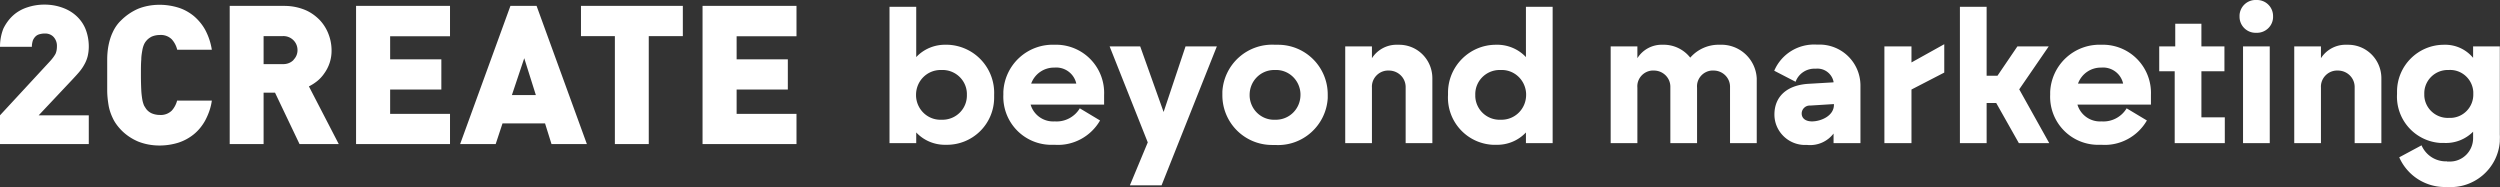
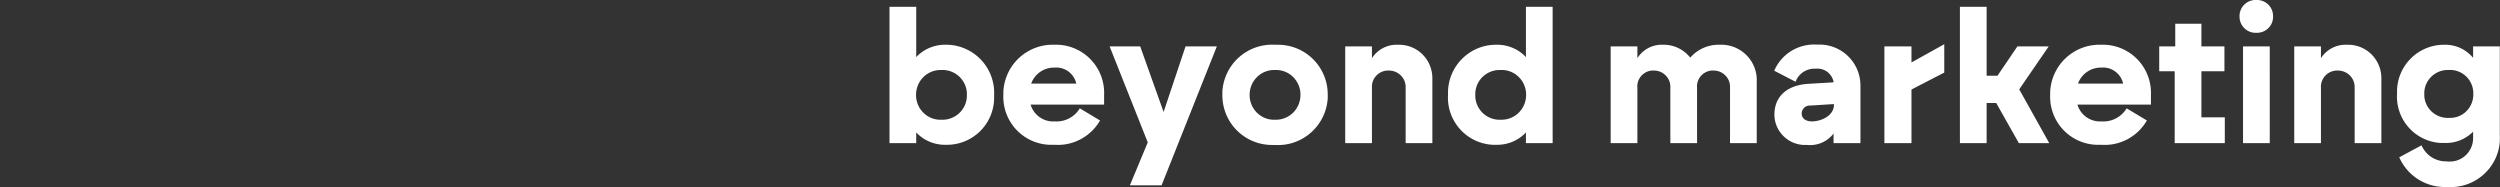
<svg xmlns="http://www.w3.org/2000/svg" data-name="Layer 1" width="135.72" height="10.16">
  <rect width="100%" height="100%" fill="#333333" stroke="none" />
  <g data-name="Group 1699">
    <path data-name="Path 14905" d="M51.37 7.86a2.56 2.56 0 002.6-2.53v-.18a2.614 2.614 0 00-2.5-2.72h-.1c-.61-.02-1.21.22-1.63.67V.37h-1.45v7.4h1.45v-.58c.42.45 1.02.69 1.63.67zm-1.64-2.71c0-.74.58-1.34 1.32-1.35h.06c.73-.03 1.35.53 1.38 1.26v.09c.02.73-.56 1.33-1.29 1.35h-.09c-.74.03-1.35-.55-1.38-1.29v-.06zm7.53 2.71c1 .07 1.96-.45 2.46-1.32l-1.1-.66c-.28.47-.81.75-1.36.71-.6.04-1.14-.34-1.31-.91h3.99v-.53a2.614 2.614 0 00-2.5-2.72h-.18a2.681 2.681 0 00-2.79 2.56v.16a2.605 2.605 0 002.5 2.71h.29zm-1.28-3.32c.19-.53.7-.88 1.26-.87.56-.05 1.07.32 1.19.87h-2.45zm5.36 5.52h1.72l3-7.54h-1.7l-1.19 3.56-1.27-3.56h-1.66l2.07 5.21-.97 2.33zm7.88-2.19c1.49.09 2.77-1.05 2.86-2.54v-.18a2.695 2.695 0 00-2.68-2.72h-.18a2.706 2.706 0 00-2.86 2.54v.18a2.695 2.695 0 002.68 2.72h.18zm-1.38-2.72c0-.74.58-1.34 1.32-1.35h.06c.74-.03 1.35.55 1.38 1.29v.06c0 .74-.58 1.34-1.32 1.35h-.06c-.74.03-1.35-.55-1.38-1.29v-.06zm5.19 2.62h1.45V4.76c-.03-.48.34-.9.83-.93h.09c.49 0 .9.38.91.88v3.06h1.45V4.25c0-1-.79-1.81-1.79-1.82h-.1c-.56-.02-1.09.26-1.39.73v-.64h-1.45v5.25zm8.18.09c.61.02 1.21-.22 1.63-.67v.58h1.45V.37h-1.45V3.1c-.42-.45-1.02-.69-1.63-.67-1.44 0-2.61 1.18-2.6 2.62v.1c-.08 1.42 1 2.63 2.42 2.71h.18zm-1.12-2.71c-.02-.73.56-1.33 1.29-1.35h.09c.74-.03 1.35.55 1.38 1.29v.06c0 .74-.58 1.34-1.32 1.35h-.06a1.32 1.32 0 01-1.38-1.26v-.09zm7.35 2.62h1.45V4.76c-.04-.48.32-.89.79-.93h.11c.48 0 .88.38.89.86v3.08h1.45V4.76c-.04-.48.32-.89.79-.93h.11c.48 0 .88.38.89.86v3.08h1.45V4.26a1.923 1.923 0 00-2.01-1.83c-.61-.02-1.2.24-1.6.7-.36-.46-.92-.72-1.5-.7-.55-.02-1.08.26-1.37.73v-.64h-1.45v5.25zm10.68.1c.55.05 1.08-.18 1.42-.62v.52H101V4.61a2.224 2.224 0 00-2.26-2.19h-.13c-.99-.05-1.9.51-2.29 1.42l1.16.6c.16-.45.61-.74 1.09-.71.46-.05.88.26.97.71v.03l-1.36.08c-1.17.07-1.85.69-1.85 1.67 0 .91.75 1.65 1.66 1.65h.13zm-.31-1.71c0-.24.21-.44.45-.43h.02l1.28-.08v.04c0 .61-.72.9-1.19.9-.34 0-.56-.16-.56-.43zm4.49 1.61h1.47V4.86l1.78-.92V2.4l-1.78.99v-.87h-1.47v5.25zm4.1 0h1.45V5.59h.52l1.23 2.18h1.65l-1.63-2.92 1.6-2.33h-1.7l-1.08 1.59h-.59V.37h-1.45v7.4zm7.69.09c1 .07 1.96-.45 2.46-1.32l-1.1-.66c-.28.47-.81.75-1.36.71-.6.04-1.14-.34-1.31-.91h3.99v-.53a2.614 2.614 0 00-2.5-2.72h-.18a2.681 2.681 0 00-2.79 2.56v.16a2.605 2.605 0 002.5 2.71h.29zm-1.28-3.32c.19-.53.7-.88 1.26-.87.56-.05 1.07.32 1.19.87h-2.45zm5.25 3.23h2.72v-1.4h-1.27v-2.5h1.25V2.52h-1.25V1.29h-1.42v1.23h-.87v1.35h.84v3.9zm3.71 0h1.45V2.52h-1.45v5.25zm-.19-6.88c-.01.48.37.88.85.89h.06c.48.02.89-.35.91-.83V.89a.87.87 0 00-.85-.89h-.06a.872.872 0 00-.91.83v.06zm2.97 6.88H126V4.76c-.03-.48.34-.9.83-.93h.09c.49 0 .9.38.91.88v3.06h1.45V4.25c0-1-.79-1.81-1.79-1.82h-.1c-.56-.02-1.09.26-1.39.73v-.64h-1.45v5.25zm8.29.99c-.6.02-1.14-.32-1.38-.87l-1.21.65a2.702 2.702 0 002.59 1.61c1.47.11 2.76-.99 2.87-2.46 0-.13.01-.25 0-.38V2.52h-1.45v.62c-.39-.47-.97-.73-1.58-.71-1.41 0-2.55 1.14-2.55 2.55v.12a2.52 2.52 0 002.35 2.66h.2c.59.03 1.16-.19 1.58-.61v.35c0 .7-.56 1.27-1.26 1.27h-.16zm-1.23-3.66c-.02-.7.54-1.28 1.24-1.3h.09c.7-.04 1.29.5 1.33 1.19v.11c.02.7-.53 1.28-1.22 1.3h-.11c-.7.03-1.3-.51-1.33-1.21V5.1z" fill="#fff" />
    <g data-name="Group 1697">
      <g data-name="Group 359">
        <g data-name="Group 340">
-           <path data-name="Path 589" d="M4.82 7.82V6.26H2.1l1.79-1.9c.15-.16.28-.3.4-.44.11-.13.21-.27.29-.42.08-.14.14-.29.18-.45.04-.17.06-.35.06-.53 0-.32-.06-.65-.18-.95-.11-.27-.28-.51-.5-.71-.22-.2-.48-.35-.77-.45C3.06.3 2.74.25 2.41.25c-.32 0-.63.05-.93.15C1.2.49.93.64.71.84c-.22.2-.4.45-.53.72-.12.31-.18.64-.18.98h1.73c0-.12.02-.24.06-.36.04-.08.09-.16.16-.22s.14-.09.23-.11c.08-.02.16-.03.24-.03.19-.01.38.06.5.2s.18.32.17.5c0 .14-.02.28-.08.41-.08.14-.18.27-.29.39L0 6.26v1.56h4.82zm4.8-2.38c-.05.21-.15.4-.29.56a.85.85 0 01-.66.24c-.15 0-.3-.03-.44-.09a.8.8 0 01-.29-.23c-.04-.06-.08-.12-.12-.19-.04-.1-.07-.2-.09-.3a4.6 4.6 0 01-.06-.52c-.01-.21-.02-.49-.02-.84s0-.62.02-.84c0-.18.03-.35.06-.52.02-.11.05-.21.09-.3a.76.76 0 01.12-.19c.08-.1.18-.17.29-.23.14-.06.29-.09.44-.09.25-.02.49.07.66.24.14.16.24.35.29.56h1.88c-.06-.38-.18-.74-.36-1.08-.16-.29-.38-.55-.63-.76-.25-.2-.54-.36-.84-.45C9.34.31 9 .26 8.66.26c-.4 0-.8.07-1.17.22-.34.15-.65.36-.92.63-.19.18-.34.4-.45.64-.11.23-.18.47-.23.72-.05.26-.07.52-.07.78v1.66c0 .26.03.53.07.78.04.25.12.49.23.72.11.24.27.45.45.64.26.27.57.48.92.63.37.15.77.22 1.17.22.34 0 .68-.05 1.01-.15.31-.1.59-.25.84-.45.26-.21.47-.47.63-.76.18-.34.31-.7.36-1.08H9.62zm6.32-2.19c-.15.16-.37.24-.59.23h-1.04V1.96h1.04c.42-.02.78.3.8.72a.73.73 0 01-.21.56zm2.45 4.57l-1.62-3.13c.16-.08.3-.17.44-.28.15-.12.28-.26.39-.42a2.092 2.092 0 00.4-1.26c0-.3-.06-.61-.17-.89a2.3 2.3 0 00-.49-.77c-.23-.23-.5-.42-.8-.54-.35-.14-.72-.21-1.1-.21h-2.97v7.5h1.84V5.03h.62l1.33 2.79h2.14zm6.04 0V6.18h-3.25V4.86h2.78V3.22h-2.78V1.97h3.25V.32h-5.1v7.5h5.1zm4.67-2.66h-1.31l.67-2 .63 2zm2.76 2.66L29.13.32h-1.42l-2.73 7.5h1.93l.37-1.12h2.31l.35 1.12h1.93zm5.21-5.86V.32h-5.53v1.64h1.84v5.86h1.84V1.96h1.84zm6.17 5.86V6.18h-3.25V4.86h2.78V3.22h-2.78V1.97h3.25V.32h-5.1v7.5h5.1z" fill="#fff" />
-         </g>
+           </g>
      </g>
    </g>
  </g>
</svg>